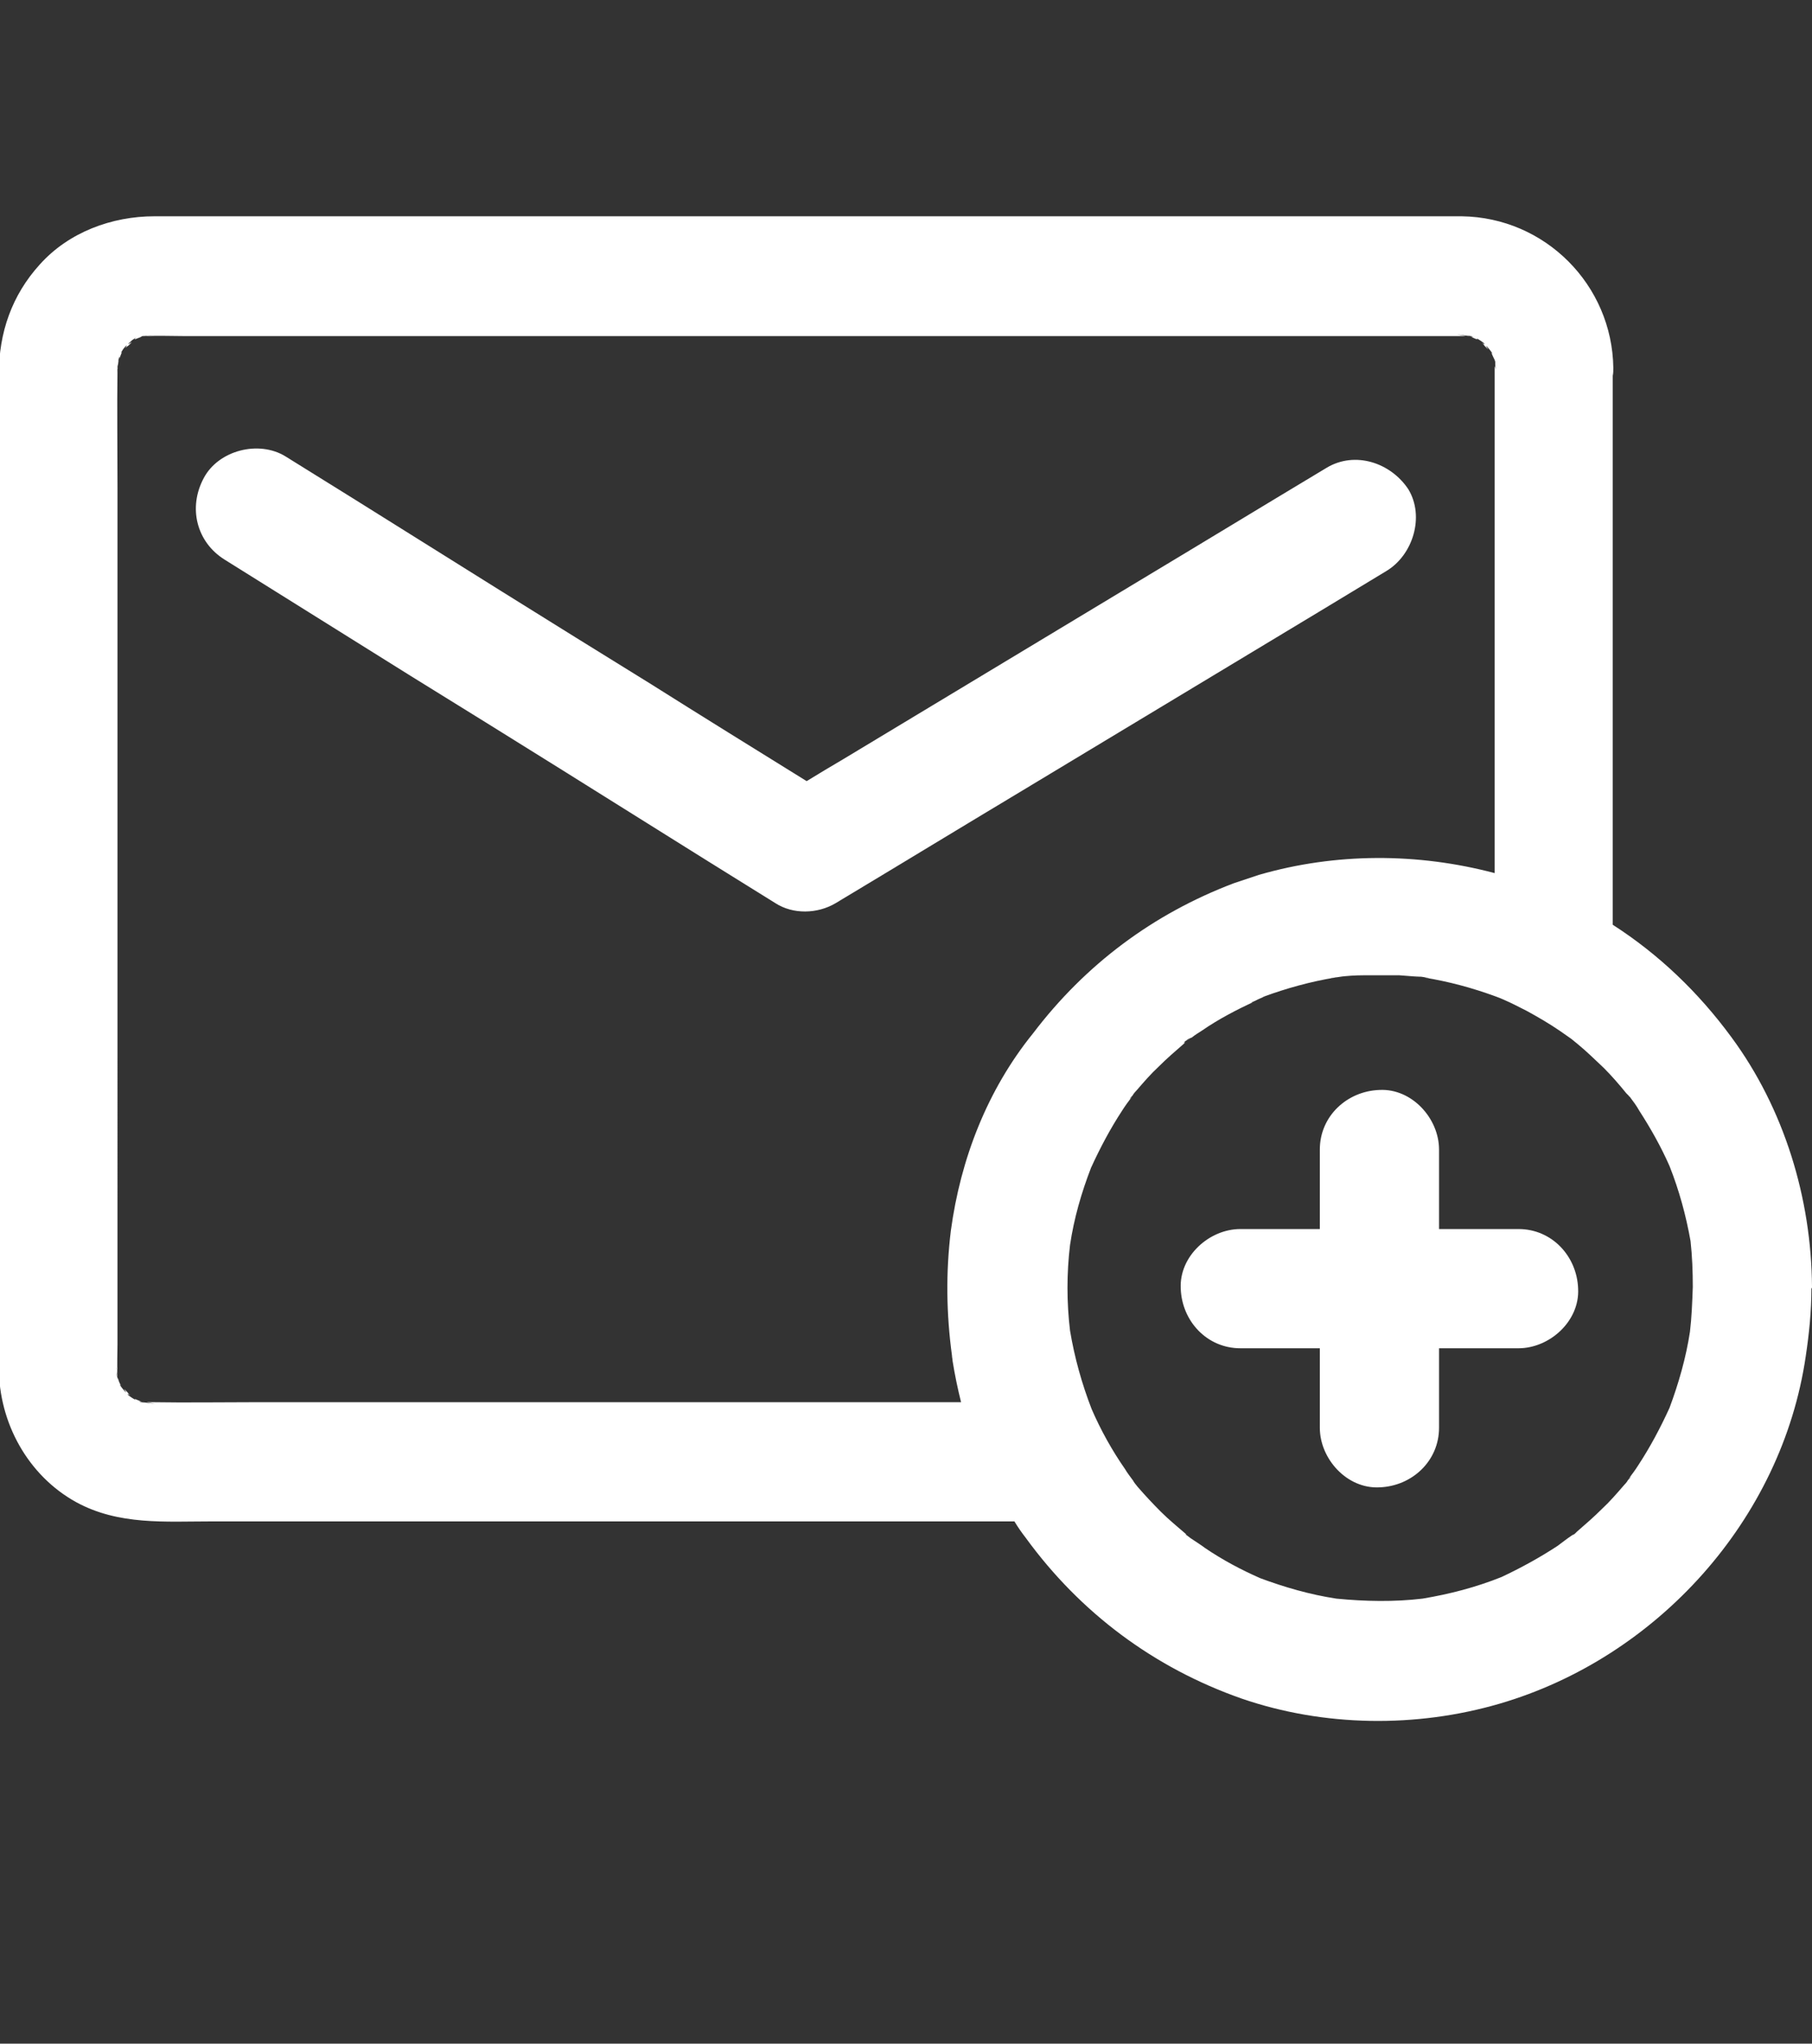
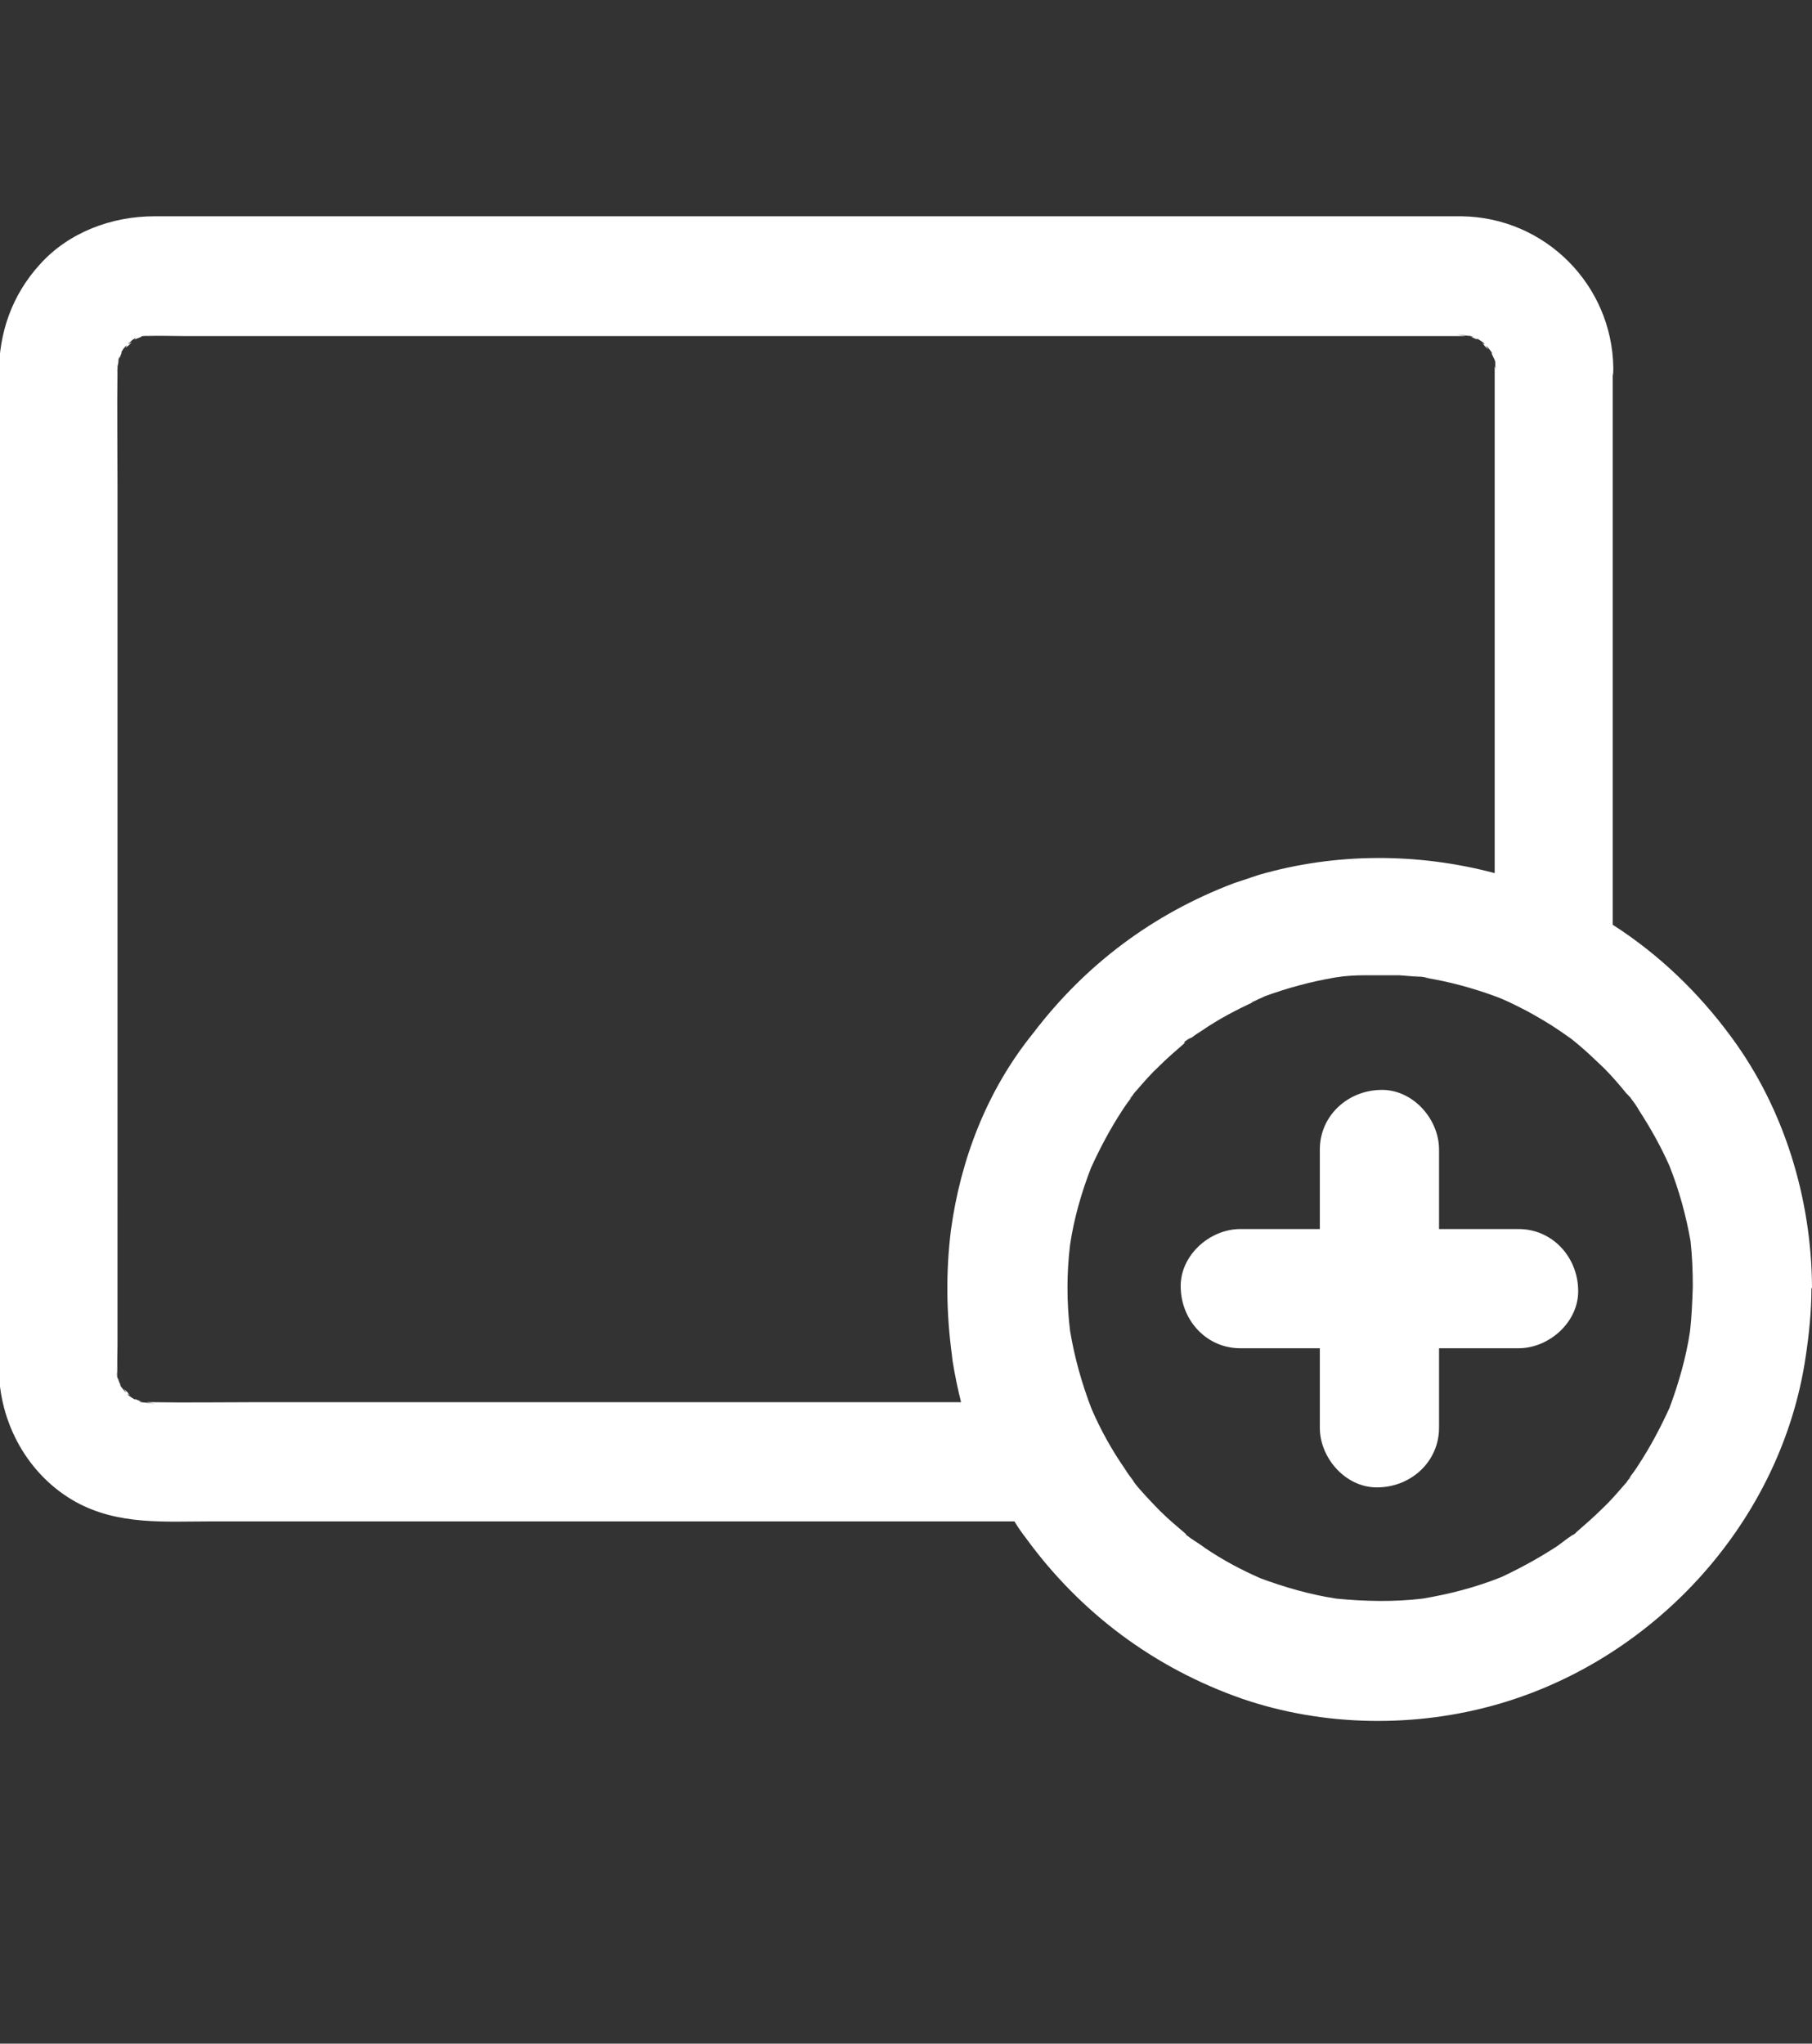
<svg xmlns="http://www.w3.org/2000/svg" version="1.1" id="Layer_1" x="0px" y="0px" viewBox="0 0 31.92 36" style="enable-background:new 0 0 31.92 36;" xml:space="preserve">
  <rect x="0" y="0" width="31.92" height="36" fill="#333333" stroke="none" />
  <style type="text/css">
	.st0{fill:#FFFFFF;}
</style>
  <path class="st0" d="M31.92,22.67c-0.01-1.56-0.49-3.14-1.42-4.4c-0.58-0.79-1.28-1.46-2.09-1.98V6.62  c0.01-0.05,0.01-0.09,0.01-0.14c-0.02-1.46-1.2-2.65-2.67-2.67H2.72c-0.75,0-1.51,0.28-2.02,0.85c-0.49,0.54-0.72,1.2-0.72,1.93  v17.5c0,0.97,0.51,1.9,1.36,2.37c0.75,0.41,1.57,0.34,2.38,0.34h14.15c0.06,0.1,0.13,0.2,0.2,0.29c0.96,1.32,2.26,2.29,3.8,2.83  c1.45,0.5,3.08,0.52,4.55,0.09c2.77-0.81,4.97-3.24,5.39-6.12c0.06-0.4,0.1-0.79,0.1-1.2V22.7C31.92,22.69,31.92,22.68,31.92,22.67z   M16.75,21.68c-0.09,0.74-0.08,1.46,0.02,2.2c0,0.03,0.01,0.06,0.01,0.09c0.04,0.25,0.09,0.49,0.15,0.73H4.52  c-0.62,0-1.24,0.01-1.85,0c-0.03,0-0.06,0-0.09,0c0.05,0.01,0.11,0.02,0.16,0.03c-0.08-0.01-0.15-0.02-0.23-0.03  c0.02,0.01,0.05,0.02,0.07,0.03c-0.02-0.01-0.05-0.02-0.08-0.03c-0.01,0-0.03,0-0.05-0.01c0.01,0,0.02,0,0.04,0l-0.12-0.05  c0.04,0.04,0,0.01-0.05-0.02c-0.06-0.04-0.12-0.09-0.02-0.04c-0.02-0.01-0.04-0.03-0.05-0.05c-0.02-0.02-0.04-0.04-0.06-0.06  c0,0.01,0.01,0.02,0.01,0.02c0.05,0.08-0.01,0.01-0.05-0.04l0,0c-0.04-0.05-0.06-0.08-0.02-0.04c-0.02-0.04-0.04-0.08-0.05-0.13  c0,0.01,0,0.02,0,0.04c0-0.01,0-0.03-0.01-0.05c-0.01-0.02-0.02-0.05-0.03-0.08c0.01,0.02,0.02,0.05,0.03,0.07  c-0.01-0.06-0.01-0.12-0.02-0.18c0.01,0.04,0.01,0.08,0.02,0.12c-0.01-0.18,0-0.35,0-0.52V8.6c0-0.7-0.01-1.4,0-2.1  c0-0.03,0-0.06,0-0.09C2.08,6.46,2.07,6.51,2.06,6.57c0.01-0.08,0.02-0.15,0.03-0.23C2.08,6.36,2.07,6.38,2.06,6.41  c0.01-0.02,0.02-0.05,0.03-0.08c0-0.01,0-0.03,0.01-0.05c0,0.01,0,0.02,0,0.04C2.12,6.28,2.13,6.24,2.15,6.2  c-0.04,0.04-0.01,0,0.02-0.05C2.21,6.1,2.26,6.04,2.21,6.13C2.22,6.12,2.24,6.1,2.26,6.09c0.02-0.02,0.04-0.04,0.06-0.06  c-0.01,0-0.02,0.01-0.02,0.01C2.21,6.09,2.28,6.04,2.33,5.99l0,0c0.05-0.03,0.08-0.06,0.04-0.01l0.13-0.05c-0.01,0-0.03,0-0.04,0  c0.01,0,0.03,0,0.05-0.01C2.53,5.91,2.55,5.9,2.58,5.89C2.55,5.9,2.53,5.91,2.51,5.92C2.57,5.92,2.62,5.91,2.68,5.9  C2.65,5.91,2.61,5.91,2.57,5.92c0.22-0.01,0.45,0,0.67,0h19.72c0.92,0,1.84,0,2.76,0c0.04,0,0.07,0,0.1,0  c-0.05-0.01-0.11-0.02-0.16-0.03c0.08,0.01,0.15,0.02,0.23,0.03c-0.02-0.01-0.05-0.02-0.07-0.03c0.02,0.01,0.05,0.02,0.08,0.03  c0.01,0,0.03,0,0.05,0.01c-0.01,0-0.02,0-0.04,0c0.04,0.02,0.08,0.04,0.12,0.05c-0.04-0.04,0-0.01,0.05,0.02  c0.06,0.04,0.12,0.09,0.02,0.04c0.02,0.01,0.04,0.03,0.05,0.05c0.02,0.02,0.04,0.04,0.06,0.06c0-0.01-0.01-0.02-0.01-0.02  c-0.05-0.08,0.01-0.01,0.05,0.04l0,0c0.04,0.05,0.06,0.08,0.02,0.04c0.02,0.05,0.04,0.09,0.06,0.13c0,0.01,0.01,0.02,0.01,0.04  c0,0.01,0.01,0.01,0.01,0.02c0-0.01-0.01-0.01-0.01-0.02c0,0.01,0,0.03,0,0.04c0,0.04,0.01,0.07,0.01,0.11  c0-0.03-0.01-0.06-0.02-0.08c0,0.02,0,0.04,0,0.05v8.88c-1.36-0.36-2.8-0.36-4.15,0.03c0,0,0,0,0,0c-0.15,0.05-0.3,0.1-0.45,0.15  c-1.42,0.54-2.61,1.43-3.53,2.64C17.39,19.2,16.92,20.42,16.75,21.68z M29.77,23.46c-0.07,0.46-0.2,0.91-0.36,1.34  c-0.16,0.35-0.34,0.69-0.55,1.01c-0.05,0.08-0.11,0.16-0.17,0.24c0.01-0.01,0.02-0.02,0.04-0.04c-0.01,0.02-0.03,0.04-0.04,0.05  c0,0-0.01,0.01-0.01,0.01c-0.02,0.04-0.07,0.09-0.07,0.09c-0.13,0.15-0.25,0.29-0.39,0.42c-0.14,0.14-0.29,0.27-0.44,0.4  c-0.01,0.01-0.02,0.02-0.03,0.03c-0.01,0.01-0.02,0.02-0.05,0.03c-0.09,0.06-0.18,0.13-0.26,0.19c-0.32,0.21-0.65,0.39-0.99,0.55  c-0.45,0.18-0.91,0.3-1.39,0.38c-0.5,0.06-1.01,0.05-1.52,0c-0.46-0.07-0.91-0.2-1.34-0.36c-0.34-0.15-0.66-0.32-0.97-0.53  c-0.08-0.06-0.16-0.11-0.25-0.17c-0.04-0.03-0.08-0.06-0.12-0.09c0.01,0.01,0.02,0.02,0.04,0.02c-0.15-0.13-0.31-0.26-0.45-0.4  c-0.14-0.14-0.28-0.29-0.41-0.44c-0.03-0.04-0.06-0.07-0.08-0.11c-0.05-0.07-0.1-0.13-0.14-0.2c-0.23-0.33-0.43-0.69-0.59-1.06  c-0.17-0.44-0.3-0.9-0.38-1.38c-0.06-0.5-0.06-1.01,0-1.51c0.07-0.47,0.2-0.92,0.37-1.36c0.16-0.35,0.34-0.69,0.55-1.01  c0.05-0.08,0.11-0.16,0.17-0.24c-0.01,0.01-0.02,0.02-0.04,0.04c0.01-0.02,0.03-0.04,0.04-0.05c0,0,0.01-0.01,0.01-0.01  c0.02-0.04,0.07-0.09,0.07-0.09c0.13-0.15,0.25-0.29,0.39-0.42c0.14-0.14,0.29-0.27,0.44-0.4c0.01-0.01,0.02-0.02,0.03-0.03  c-0.02,0.01-0.02,0.01-0.02,0.01c0,0,0,0,0.01-0.01c-0.06,0.04,0.05-0.06,0.1-0.08c-0.02,0.01-0.05,0.04-0.08,0.06  c0.03-0.02,0.07-0.05,0.09-0.06c0,0,0.01,0,0.01,0l0,0c0.06-0.05,0.13-0.09,0.19-0.13c0.29-0.2,0.6-0.36,0.92-0.51  c-0.02,0.01-0.04,0.02-0.06,0.02c0.02-0.01,0.05-0.02,0.07-0.03c0.02-0.01,0.04-0.02,0.06-0.03c0.02-0.01,0.05-0.02,0.07-0.03  c0.01-0.01,0.03-0.01,0.05-0.02c-0.01,0-0.02,0.01-0.04,0.01c0.41-0.15,0.84-0.27,1.27-0.34c-0.03,0-0.06,0.01-0.09,0.01  c0.02,0,0.04-0.01,0.06-0.01c-0.02,0-0.05,0.01-0.07,0.01c0.09-0.01,0.19-0.02,0.28-0.04c-0.04,0.01-0.08,0.01-0.12,0.02  c0.04-0.01,0.08-0.01,0.13-0.02c-0.05,0.01-0.09,0.01-0.14,0.02c0.15-0.02,0.31-0.03,0.46-0.03c0.02,0,0.04,0,0.06,0  c0.04,0,0.07,0,0.1,0c0.07,0,0.14,0,0.21,0c0.04,0,0.07,0,0.11,0c0.02,0,0.04,0,0.06,0c0.03,0,0.05,0,0.08,0h0  c0.13,0.01,0.26,0.02,0.39,0.03c-0.02,0-0.05-0.01-0.07-0.01c0.02,0,0.04,0.01,0.06,0.01c-0.04-0.01-0.08-0.01-0.13-0.02  c0.09,0.01,0.19,0.02,0.28,0.04c-0.02,0-0.05-0.01-0.07-0.01c0.02,0,0.04,0,0.06,0.01c-0.02,0-0.05-0.01-0.08-0.01  c0.43,0.07,0.84,0.18,1.25,0.33c0,0,0,0,0,0c0.03,0.01,0.05,0.02,0.08,0.03c0.02,0.01,0.05,0.02,0.07,0.03l0,0  c0.14,0.06,0.27,0.13,0.41,0.2c0.2,0.11,0.39,0.22,0.58,0.35c0.07,0.05,0.13,0.09,0.2,0.14c0.04,0.03,0.07,0.06,0.11,0.09  c0.16,0.13,0.31,0.28,0.46,0.42c0.14,0.14,0.27,0.29,0.4,0.45c0.01,0.01,0.02,0.02,0.04,0.04c0.01,0.01,0.01,0.02,0.02,0.02  c0.06,0.08,0.12,0.16,0.17,0.25c0.2,0.31,0.38,0.63,0.53,0.97c0.17,0.43,0.29,0.87,0.37,1.32c0.03,0.27,0.04,0.54,0.04,0.81  C29.81,22.95,29.8,23.21,29.77,23.46z M26.75,21.65h-1.4v-1.4c0-0.55-0.48-1.08-1.05-1.05c-0.57,0.02-1.05,0.46-1.05,1.05v1.4h-1.4  c-0.55,0-1.08,0.48-1.05,1.05c0.02,0.57,0.46,1.05,1.05,1.05h1.4v1.4c0,0.55,0.48,1.08,1.05,1.05c0.57-0.02,1.05-0.46,1.05-1.05  v-1.4h1.4c0.55,0,1.08-0.48,1.05-1.05C27.78,22.13,27.34,21.65,26.75,21.65z" />
-   <path class="st0" d="M24.42,10.06c-0.4,0.24-0.79,0.48-1.19,0.72c-1.74,1.05-3.47,2.09-5.21,3.14c-1.1,0.66-2.2,1.33-3.3,1.99  c-0.32,0.19-0.75,0.2-1.06,0c-0.4-0.25-0.79-0.49-1.19-0.74c-1.74-1.09-3.48-2.18-5.23-3.26c-1.09-0.68-2.19-1.37-3.28-2.05  c-0.5-0.31-0.65-0.92-0.37-1.44c0.26-0.49,0.97-0.67,1.44-0.38c0.4,0.25,0.79,0.49,1.19,0.74c1.74,1.09,3.48,2.18,5.23,3.26  c0.92,0.58,1.84,1.15,2.76,1.72c0.21-0.13,0.43-0.26,0.65-0.39c1.74-1.05,3.47-2.09,5.21-3.14c1.1-0.66,2.2-1.33,3.3-1.99  c0.5-0.3,1.13-0.09,1.44,0.38C25.1,9.1,24.89,9.78,24.42,10.06z" />
</svg>